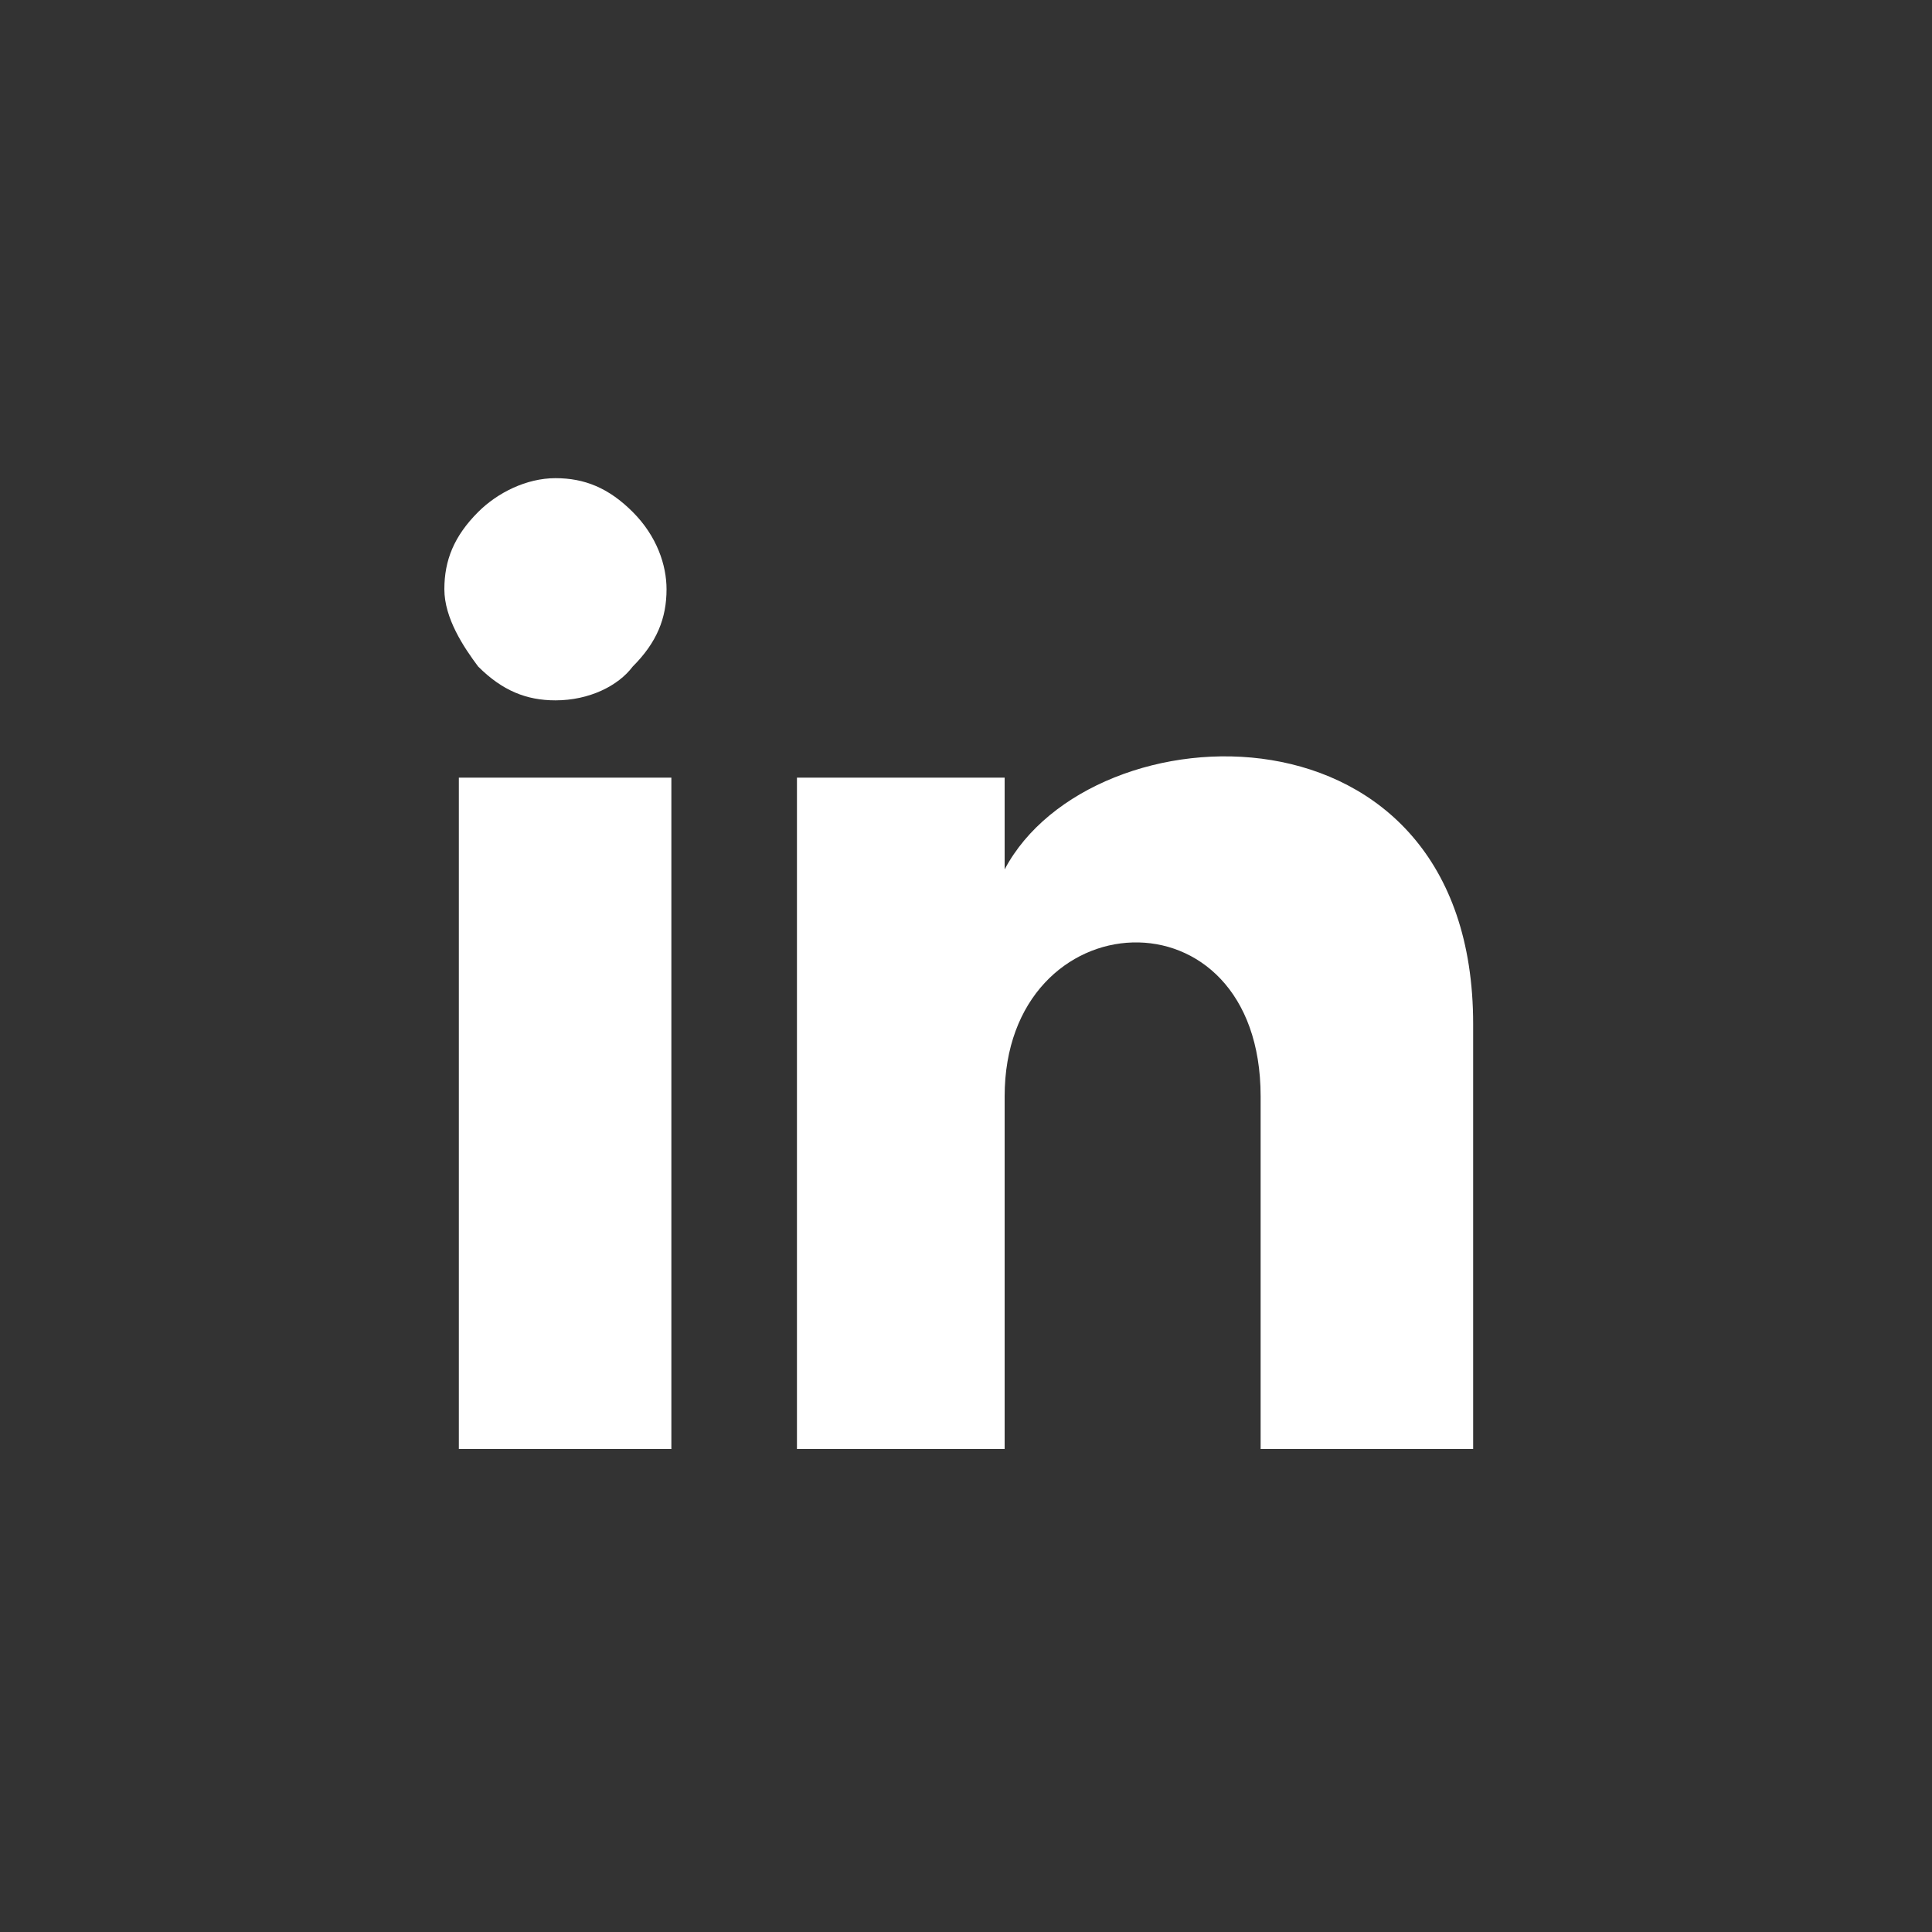
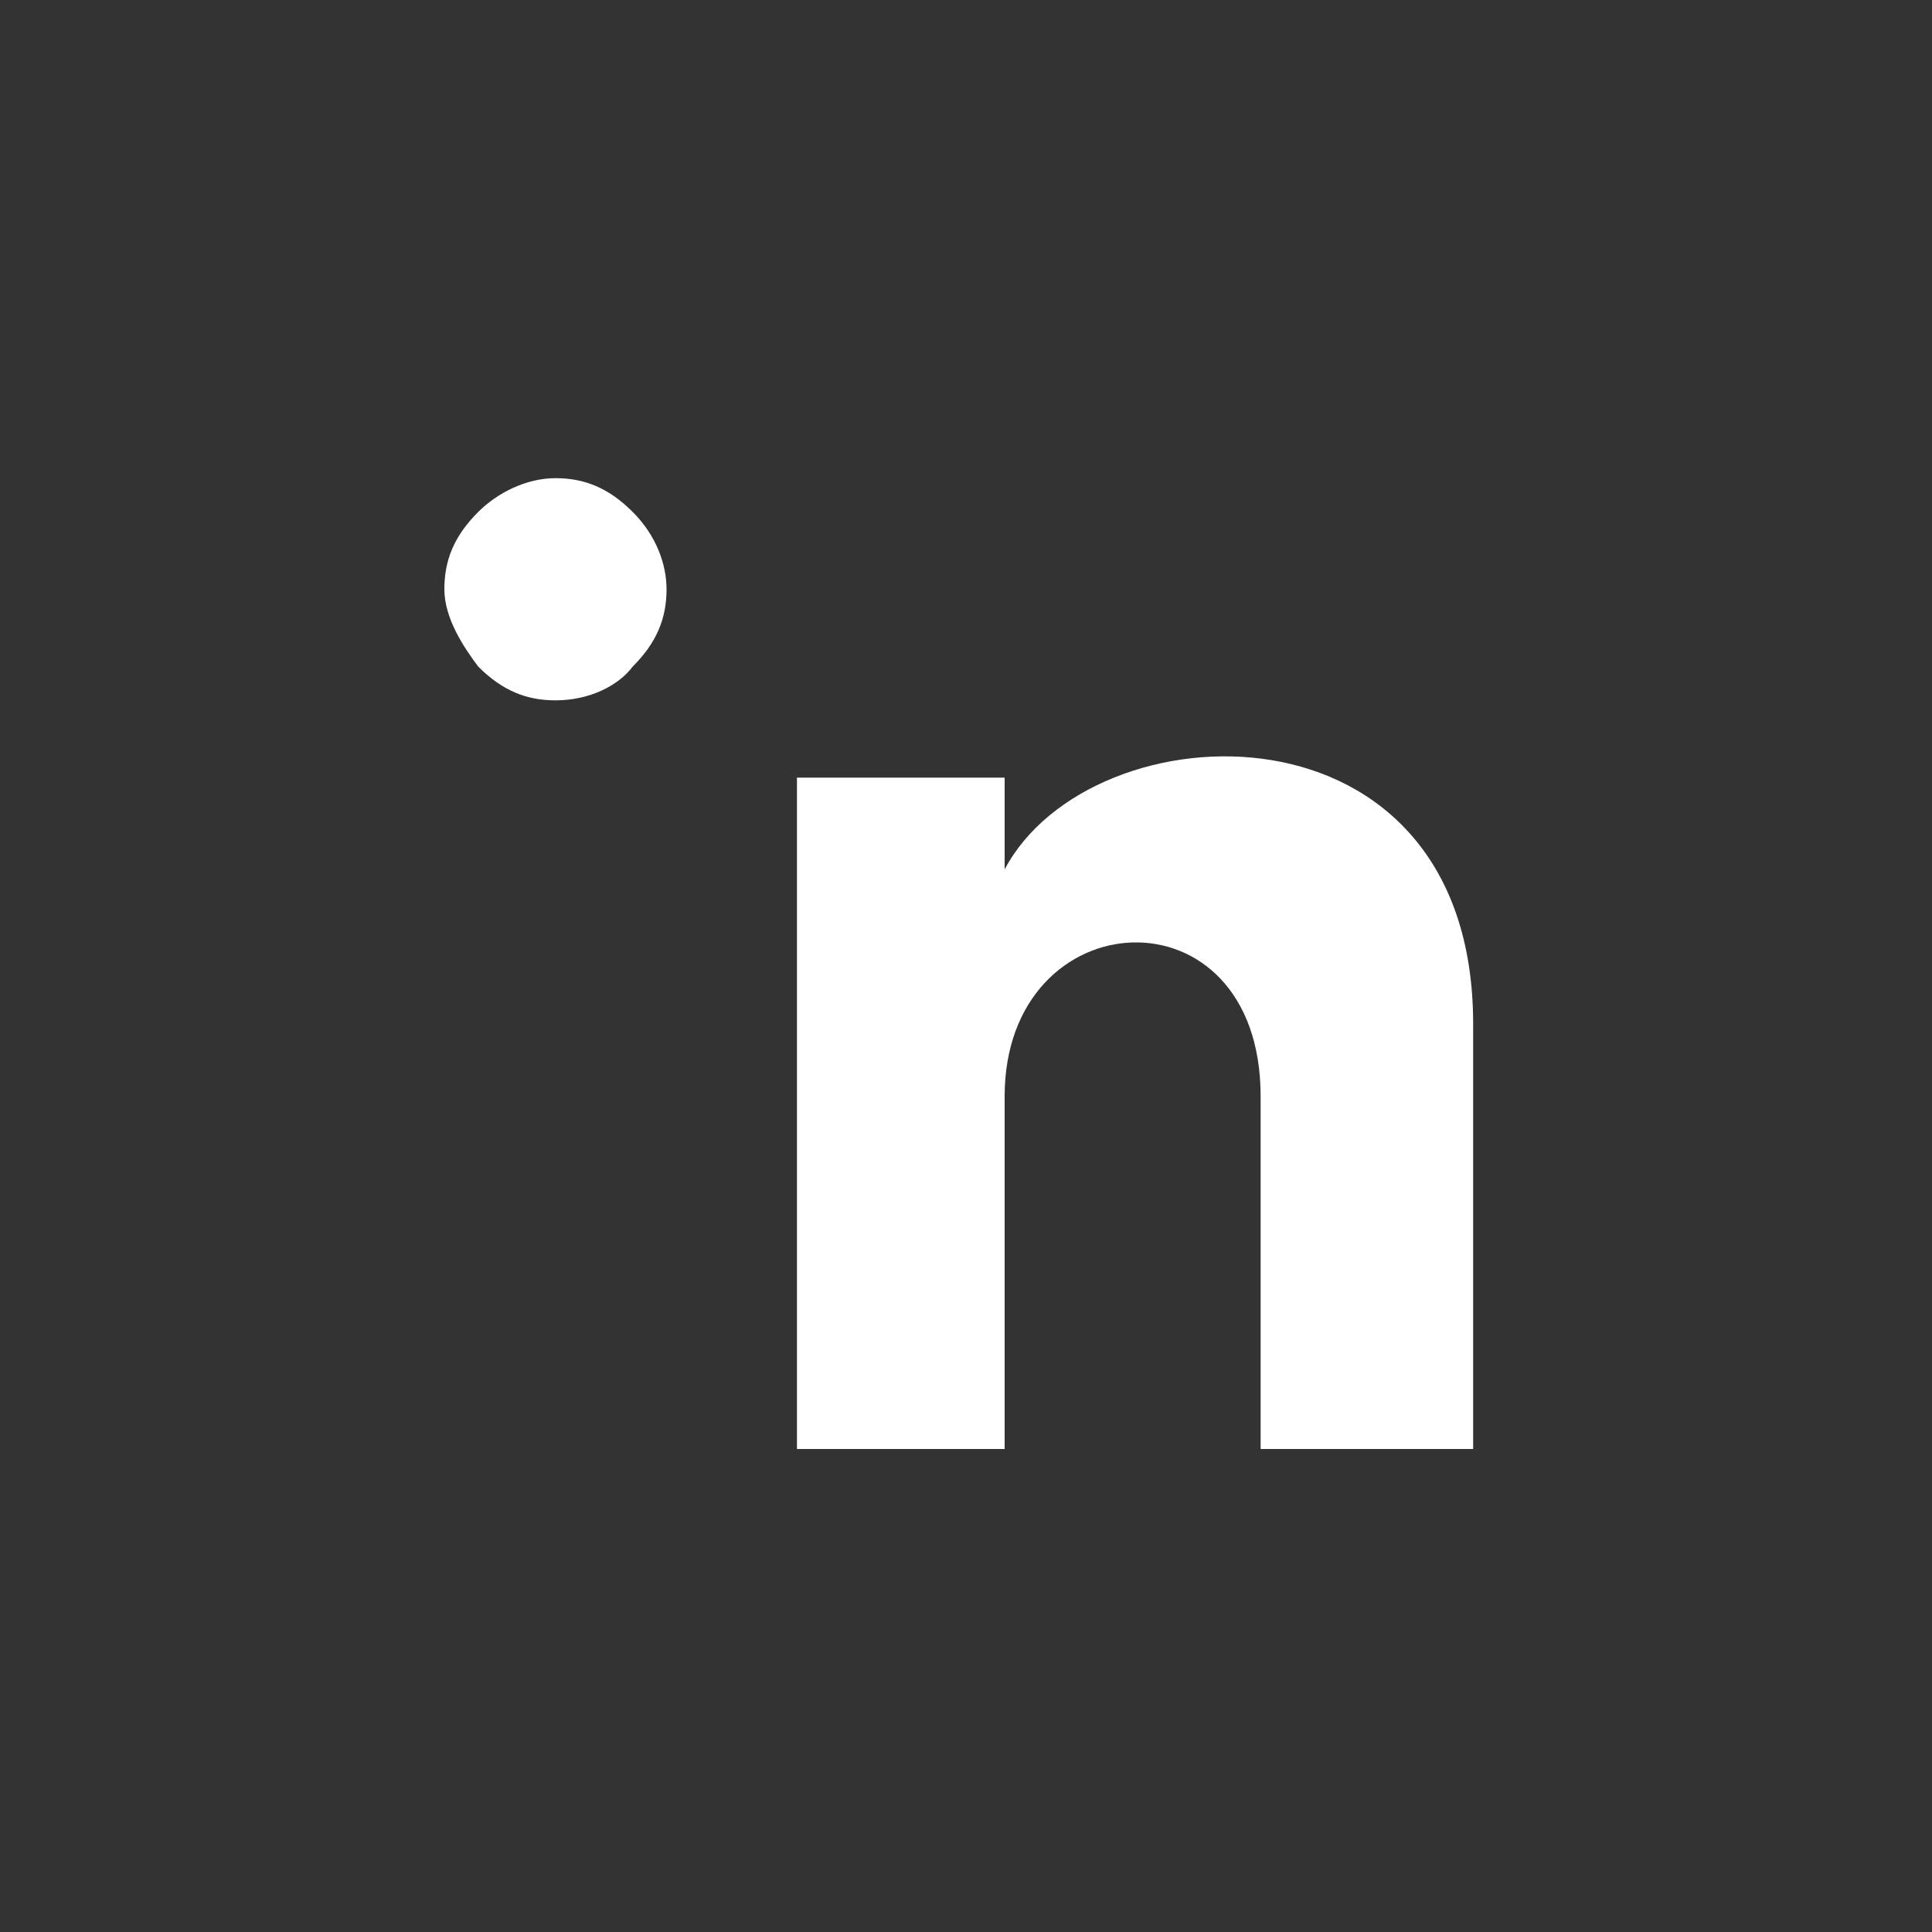
<svg xmlns="http://www.w3.org/2000/svg" version="1.1" id="Layer_1" x="0px" y="0px" viewBox="0 0 40 40" style="enable-background:new 0 0 40 40;" xml:space="preserve">
  <rect x="0" y="0" width="40" height="40" fill="#333333" stroke="none" />
  <style type="text/css">
	.st0{fill:#FFFFFF;}
</style>
-   <path class="st0" d="M13.8,12.2c0,0.6-0.2,1.1-0.7,1.6c-0.3,0.4-0.9,0.7-1.6,0.7c-0.6,0-1.1-0.2-1.6-0.7c-0.3-0.4-0.7-1-0.7-1.6  s0.2-1.1,0.7-1.6c0.4-0.4,1-0.7,1.6-0.7s1.1,0.2,1.6,0.7C13.6,11.1,13.8,11.7,13.8,12.2z M13.9,16.1H9.5V30h4.4V16.1z M20.9,16.1  h-4.4V30h4.3v-7.3c0-4.1,5.3-4.4,5.3,0V30h4.4v-8.8c0-6.9-7.9-6.6-9.7-3.2v-1.9H20.9z" />
+   <path class="st0" d="M13.8,12.2c0,0.6-0.2,1.1-0.7,1.6c-0.3,0.4-0.9,0.7-1.6,0.7c-0.6,0-1.1-0.2-1.6-0.7c-0.3-0.4-0.7-1-0.7-1.6  s0.2-1.1,0.7-1.6c0.4-0.4,1-0.7,1.6-0.7s1.1,0.2,1.6,0.7C13.6,11.1,13.8,11.7,13.8,12.2z M13.9,16.1H9.5h4.4V16.1z M20.9,16.1  h-4.4V30h4.3v-7.3c0-4.1,5.3-4.4,5.3,0V30h4.4v-8.8c0-6.9-7.9-6.6-9.7-3.2v-1.9H20.9z" />
</svg>